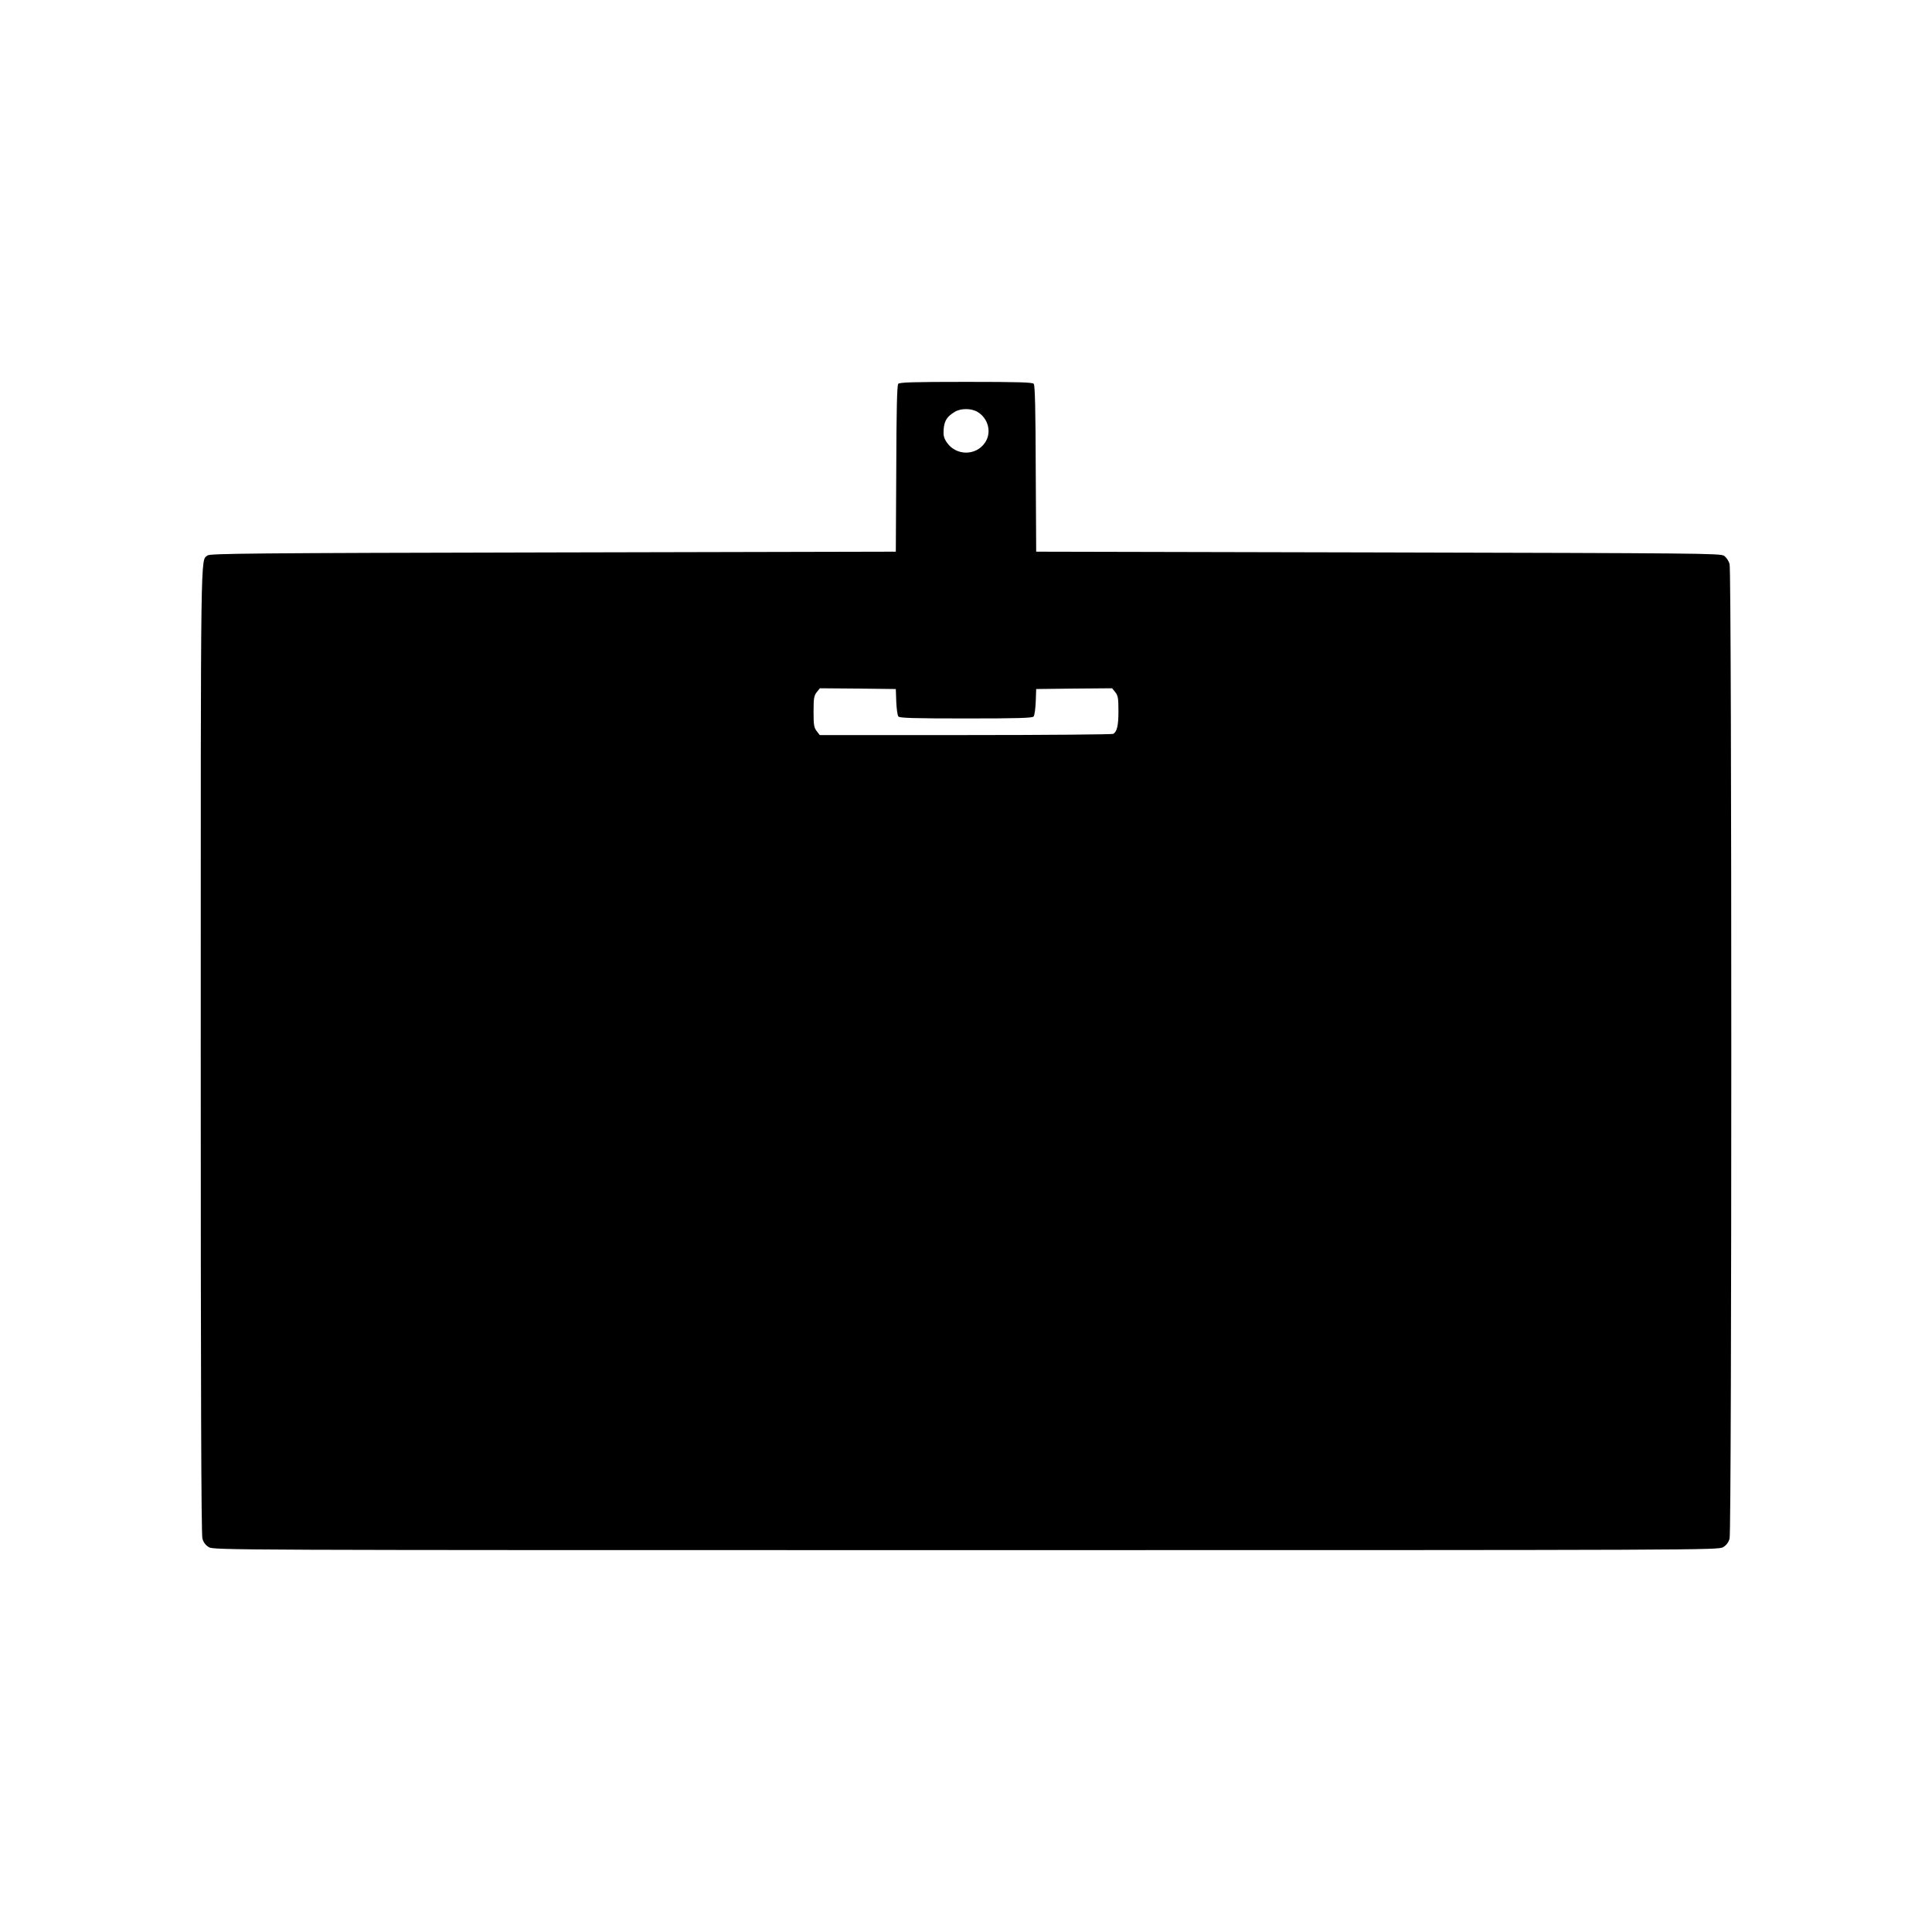
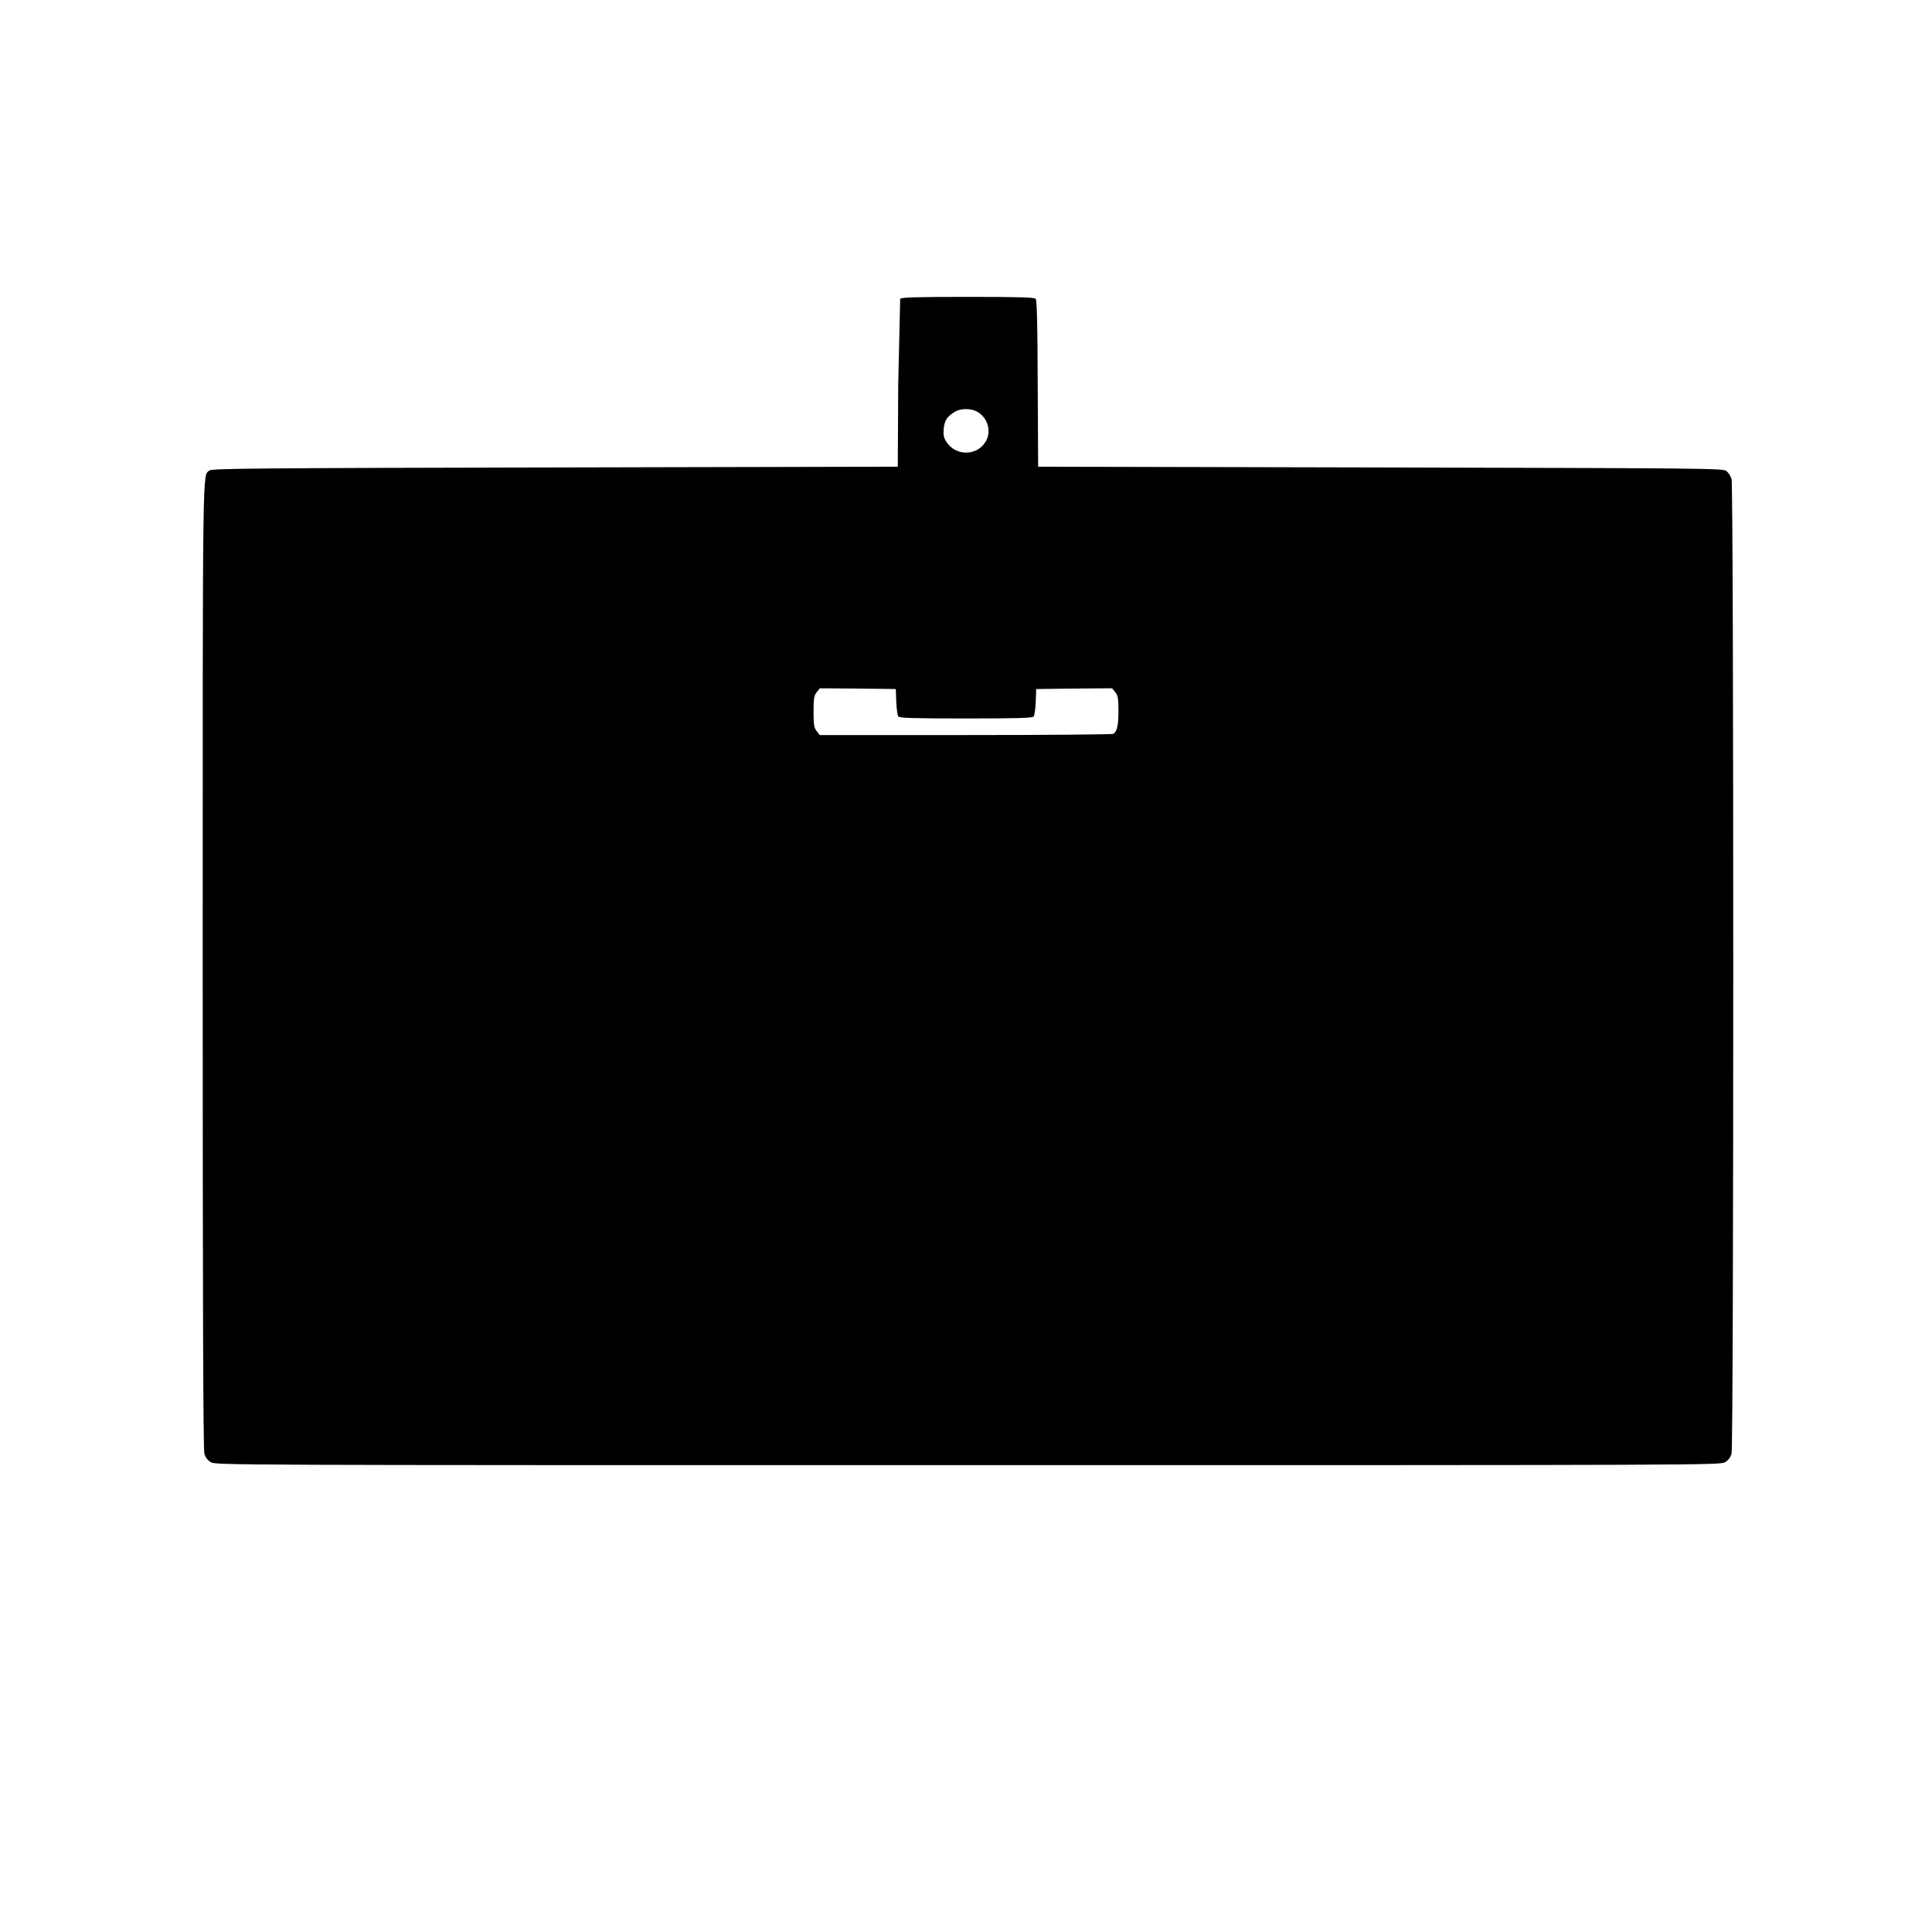
<svg xmlns="http://www.w3.org/2000/svg" version="1.0" width="1280pt" height="1280pt" viewBox="0 0 1280 1280" preserveAspectRatio="xMidYMid meet">
  <g transform="translate(0,1280) scale(0.1,-0.1)" fill="#000000" stroke="none">
-     <path d="M5951 10257 c-8 -10 -12 -178 -13 -563 l-3 -549 -2271 -5 c-1999 -4 -2273 -7 -2289 -20 -47 -39 -45 124 -45 -3277 0 -2214 3 -3210 11 -3236 7 -26 21 -44 42 -57 32 -20 97 -20 5017 -20 4920 0 4985 0 5017 20 21 13 35 31 42 57 15 53 15 6403 0 6456 -6 21 -21 44 -37 55 -25 16 -160 17 -2292 22 l-2265 5 -3 549 c-1 385 -5 553 -13 563 -9 10 -95 13 -449 13 -354 0 -440 -3 -449 -13z m527 -187 c70 -43 93 -135 49 -201 -60 -91 -194 -90 -255 1 -19 29 -23 45 -20 87 5 56 22 83 73 114 40 25 111 25 153 -1z m-540 -1920 c2 -46 8 -90 14 -97 8 -10 101 -13 448 -13 347 0 440 3 448 13 6 7 12 51 14 97 l3 85 252 3 251 2 21 -26 c18 -23 21 -40 21 -126 0 -94 -9 -134 -34 -150 -6 -4 -446 -8 -978 -8 l-967 0 -20 26 c-18 23 -21 41 -21 129 0 89 3 106 21 129 l21 26 251 -2 252 -3 3 -85z" />
+     <path d="M5951 10257 l-3 -549 -2271 -5 c-1999 -4 -2273 -7 -2289 -20 -47 -39 -45 124 -45 -3277 0 -2214 3 -3210 11 -3236 7 -26 21 -44 42 -57 32 -20 97 -20 5017 -20 4920 0 4985 0 5017 20 21 13 35 31 42 57 15 53 15 6403 0 6456 -6 21 -21 44 -37 55 -25 16 -160 17 -2292 22 l-2265 5 -3 549 c-1 385 -5 553 -13 563 -9 10 -95 13 -449 13 -354 0 -440 -3 -449 -13z m527 -187 c70 -43 93 -135 49 -201 -60 -91 -194 -90 -255 1 -19 29 -23 45 -20 87 5 56 22 83 73 114 40 25 111 25 153 -1z m-540 -1920 c2 -46 8 -90 14 -97 8 -10 101 -13 448 -13 347 0 440 3 448 13 6 7 12 51 14 97 l3 85 252 3 251 2 21 -26 c18 -23 21 -40 21 -126 0 -94 -9 -134 -34 -150 -6 -4 -446 -8 -978 -8 l-967 0 -20 26 c-18 23 -21 41 -21 129 0 89 3 106 21 129 l21 26 251 -2 252 -3 3 -85z" />
  </g>
</svg>